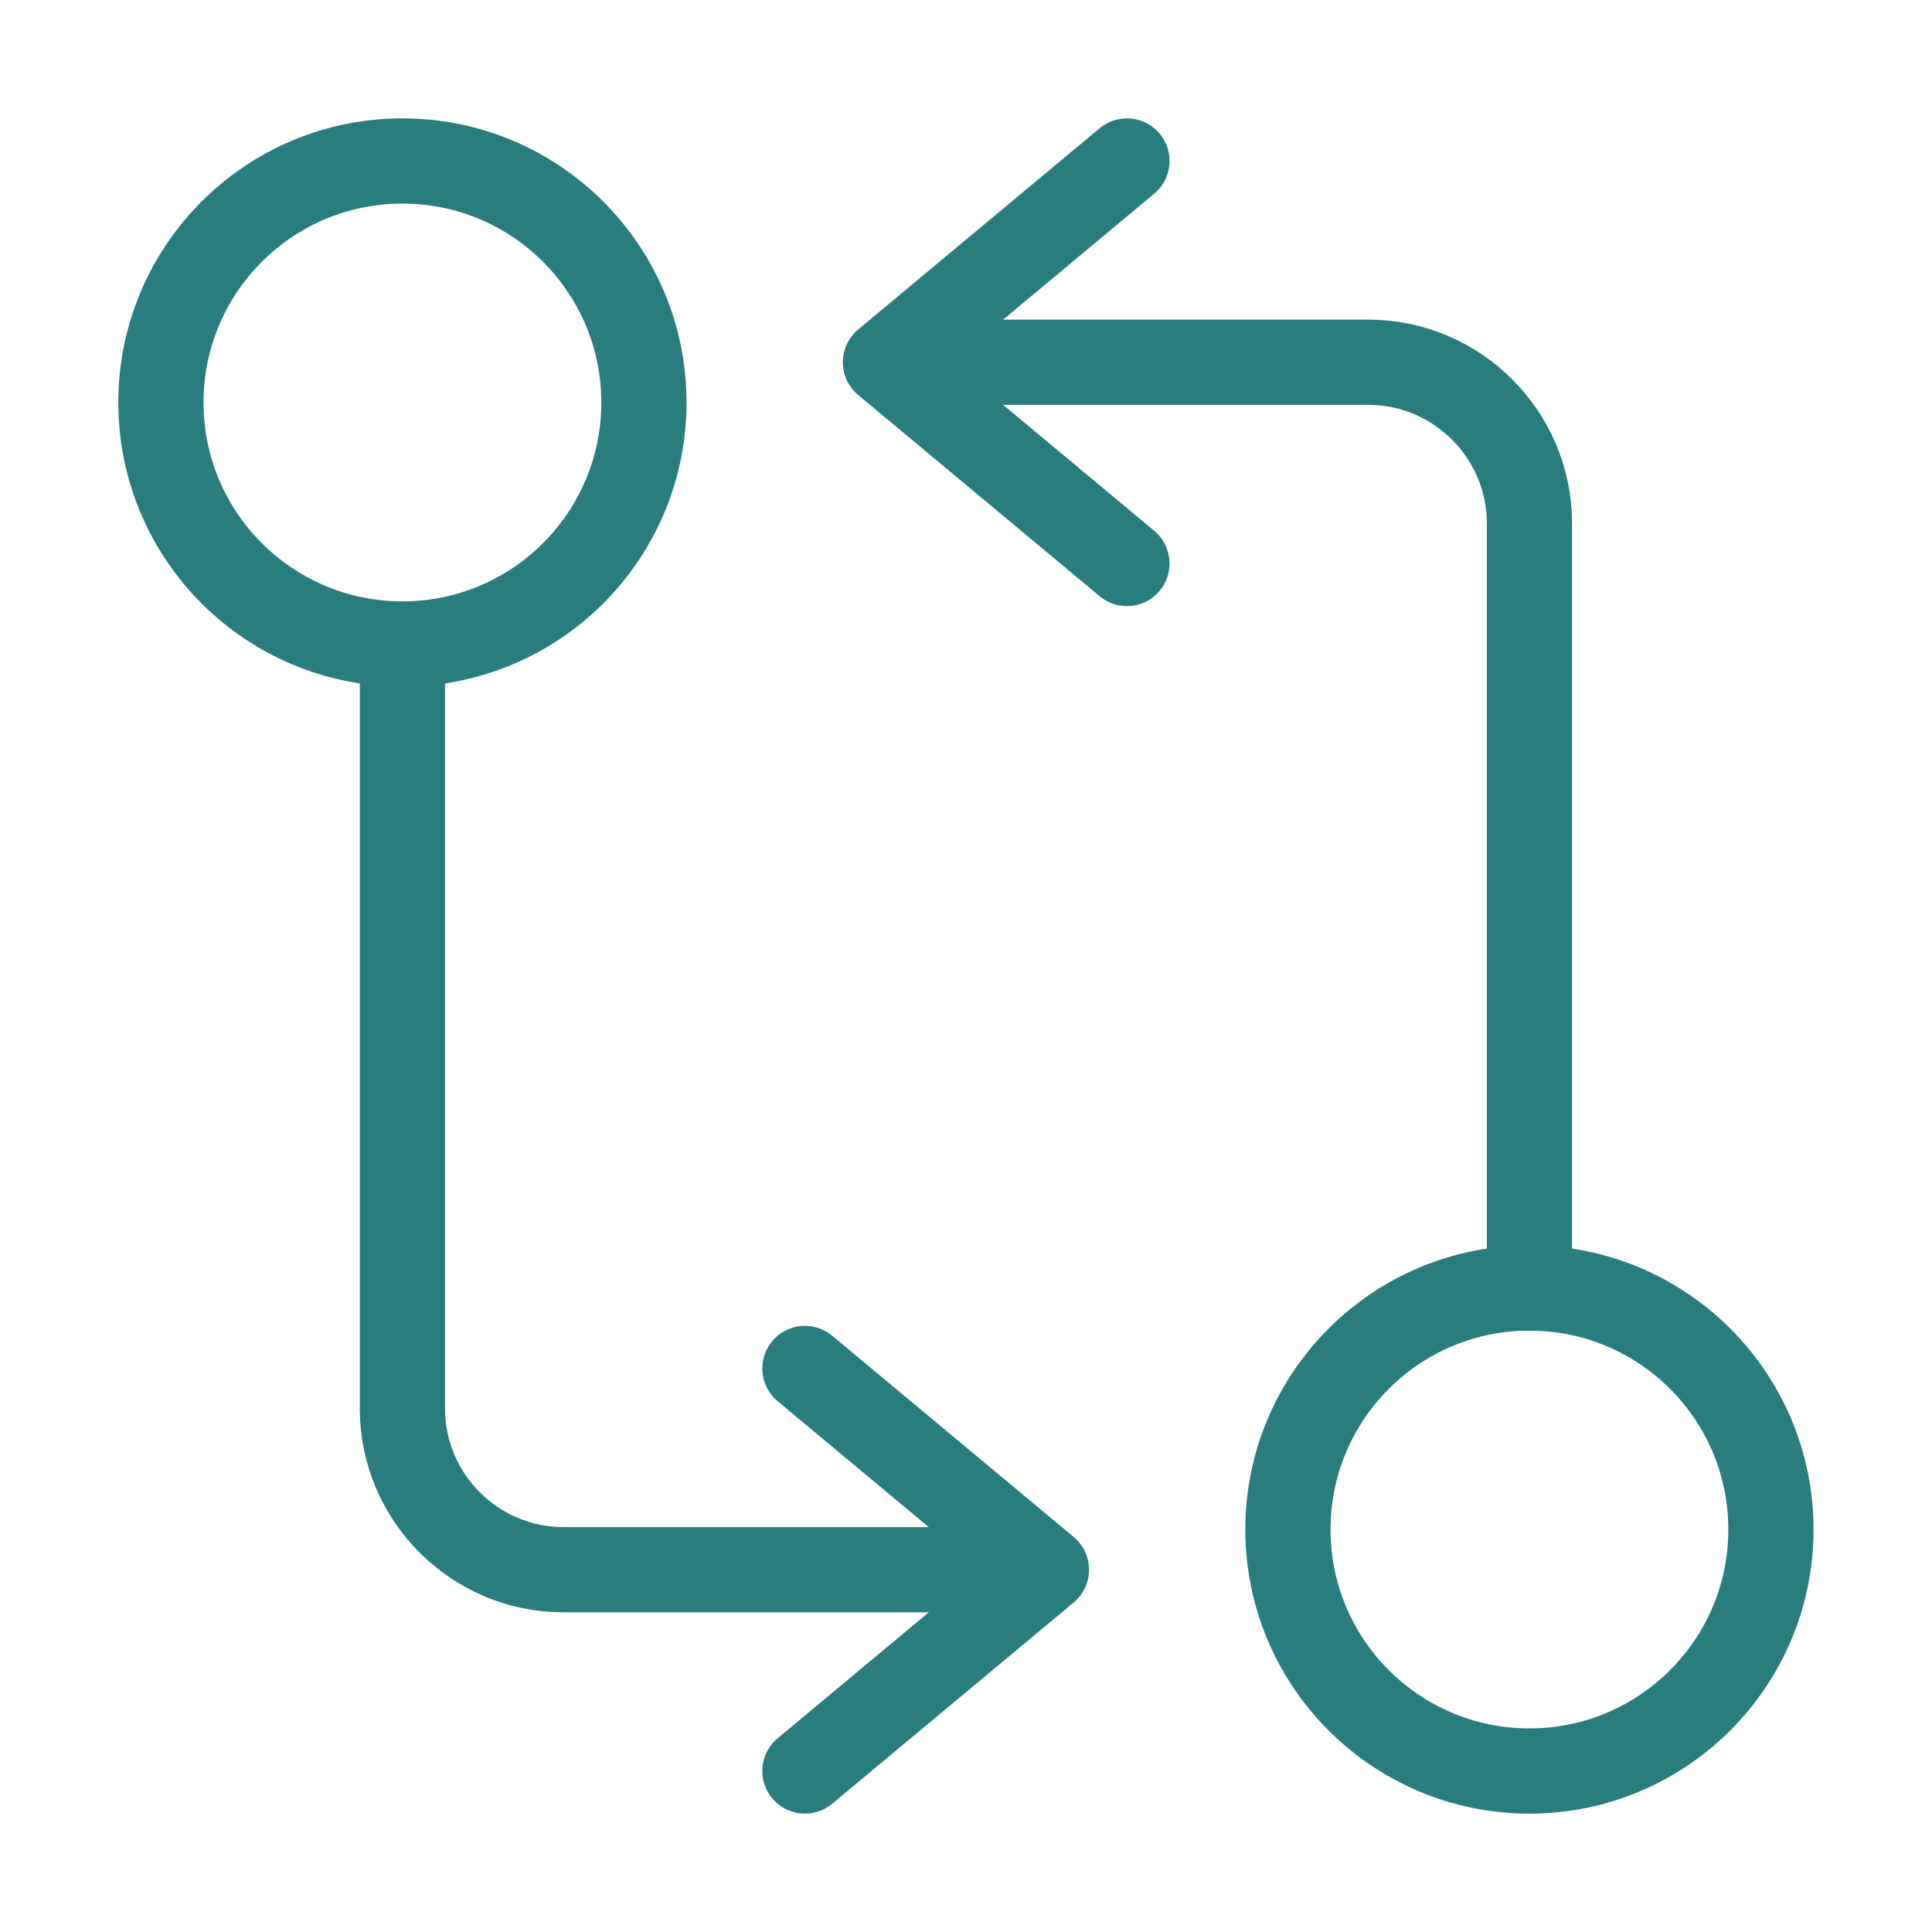
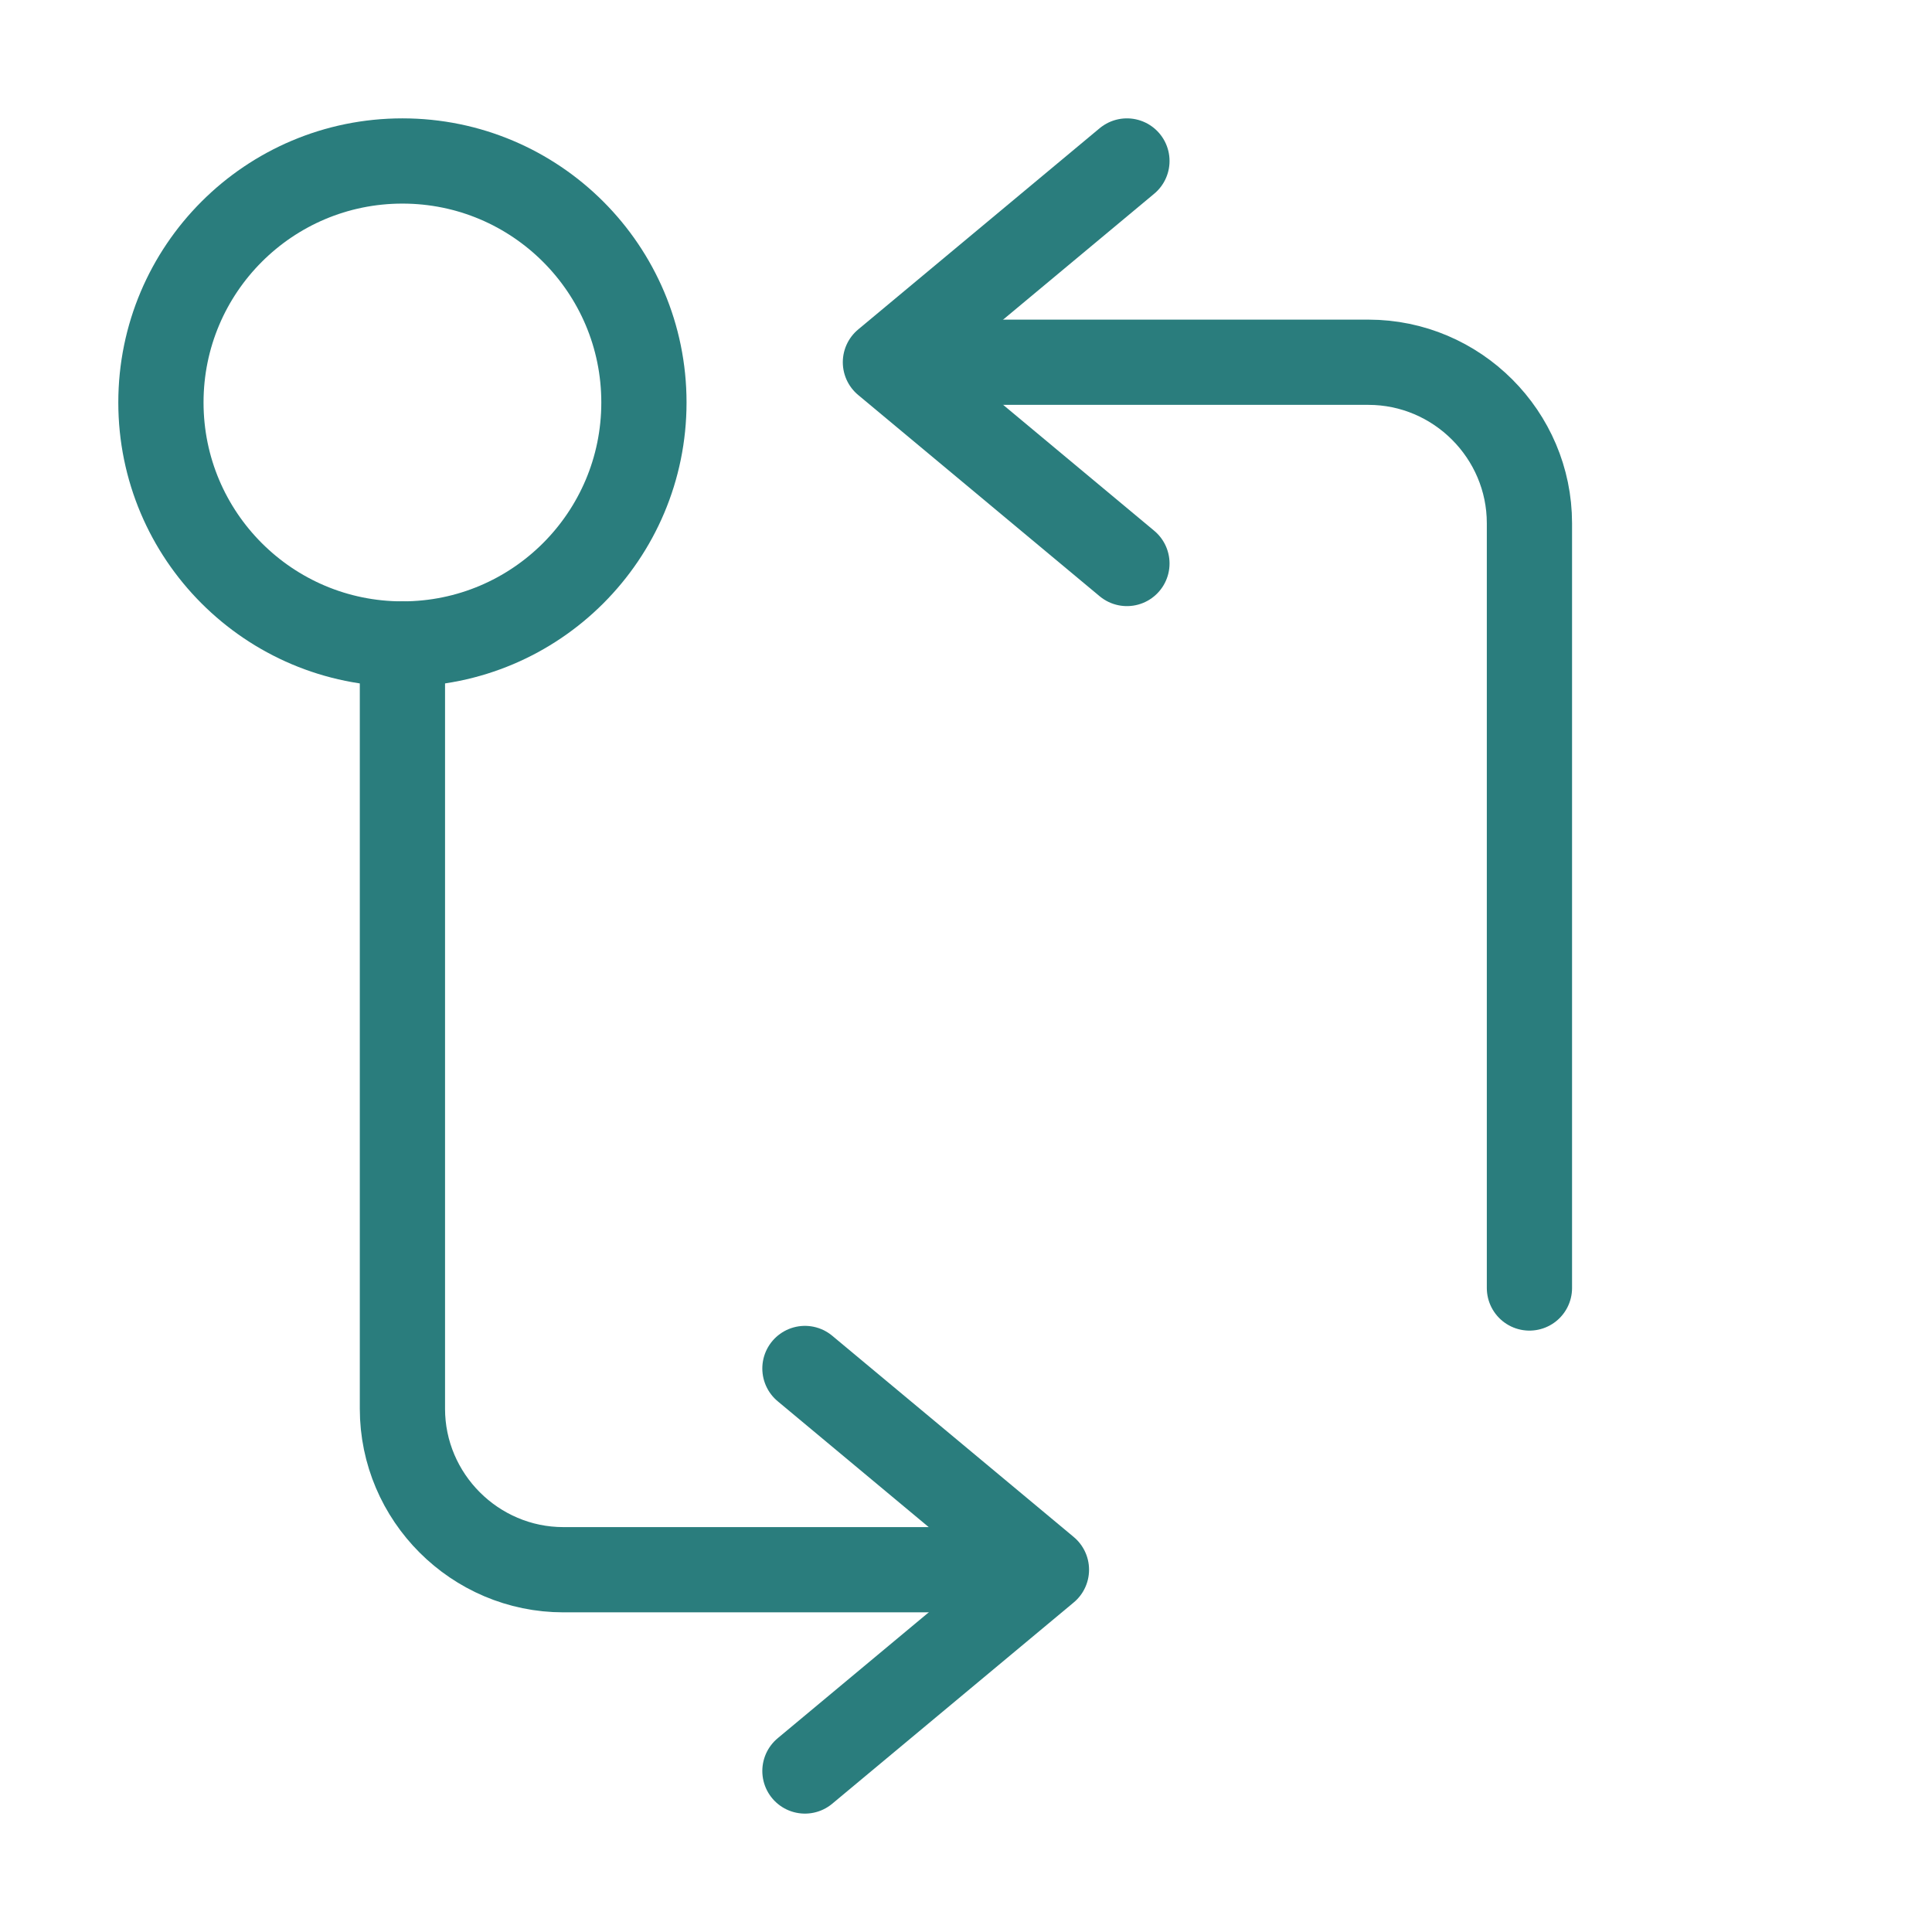
<svg xmlns="http://www.w3.org/2000/svg" width="68" height="68" viewBox="0 0 68 68" fill="none">
  <path d="M53.831 45.333V18.417C53.831 15.3 51.281 12.75 48.164 12.75H32.581" stroke="#2A7D7D" stroke-width="3" stroke-linecap="round" stroke-linejoin="round" />
  <path d="M39.664 5.666L31.164 12.749L39.664 19.833" stroke="#2A7D7D" stroke-width="3" stroke-linecap="round" stroke-linejoin="round" />
-   <path d="M53.831 62.334C58.525 62.334 62.331 58.528 62.331 53.834C62.331 49.14 58.525 45.334 53.831 45.334C49.136 45.334 45.331 49.14 45.331 53.834C45.331 58.528 49.136 62.334 53.831 62.334Z" stroke="#2A7D7D" stroke-width="3" stroke-linecap="round" stroke-linejoin="round" />
  <path d="M14.164 22.666V49.583C14.164 52.699 16.714 55.249 19.83 55.249H35.414" stroke="#2A7D7D" stroke-width="3" stroke-linecap="round" stroke-linejoin="round" />
  <path d="M28.331 62.333L36.831 55.249L28.331 48.166" stroke="#2A7D7D" stroke-width="3" stroke-linecap="round" stroke-linejoin="round" />
  <path d="M14.164 22.666C18.858 22.666 22.664 18.86 22.664 14.166C22.664 9.472 18.858 5.666 14.164 5.666C9.469 5.666 5.664 9.472 5.664 14.166C5.664 18.86 9.469 22.666 14.164 22.666Z" stroke="#2A7D7D" stroke-width="3" stroke-linecap="round" stroke-linejoin="round" />
</svg>